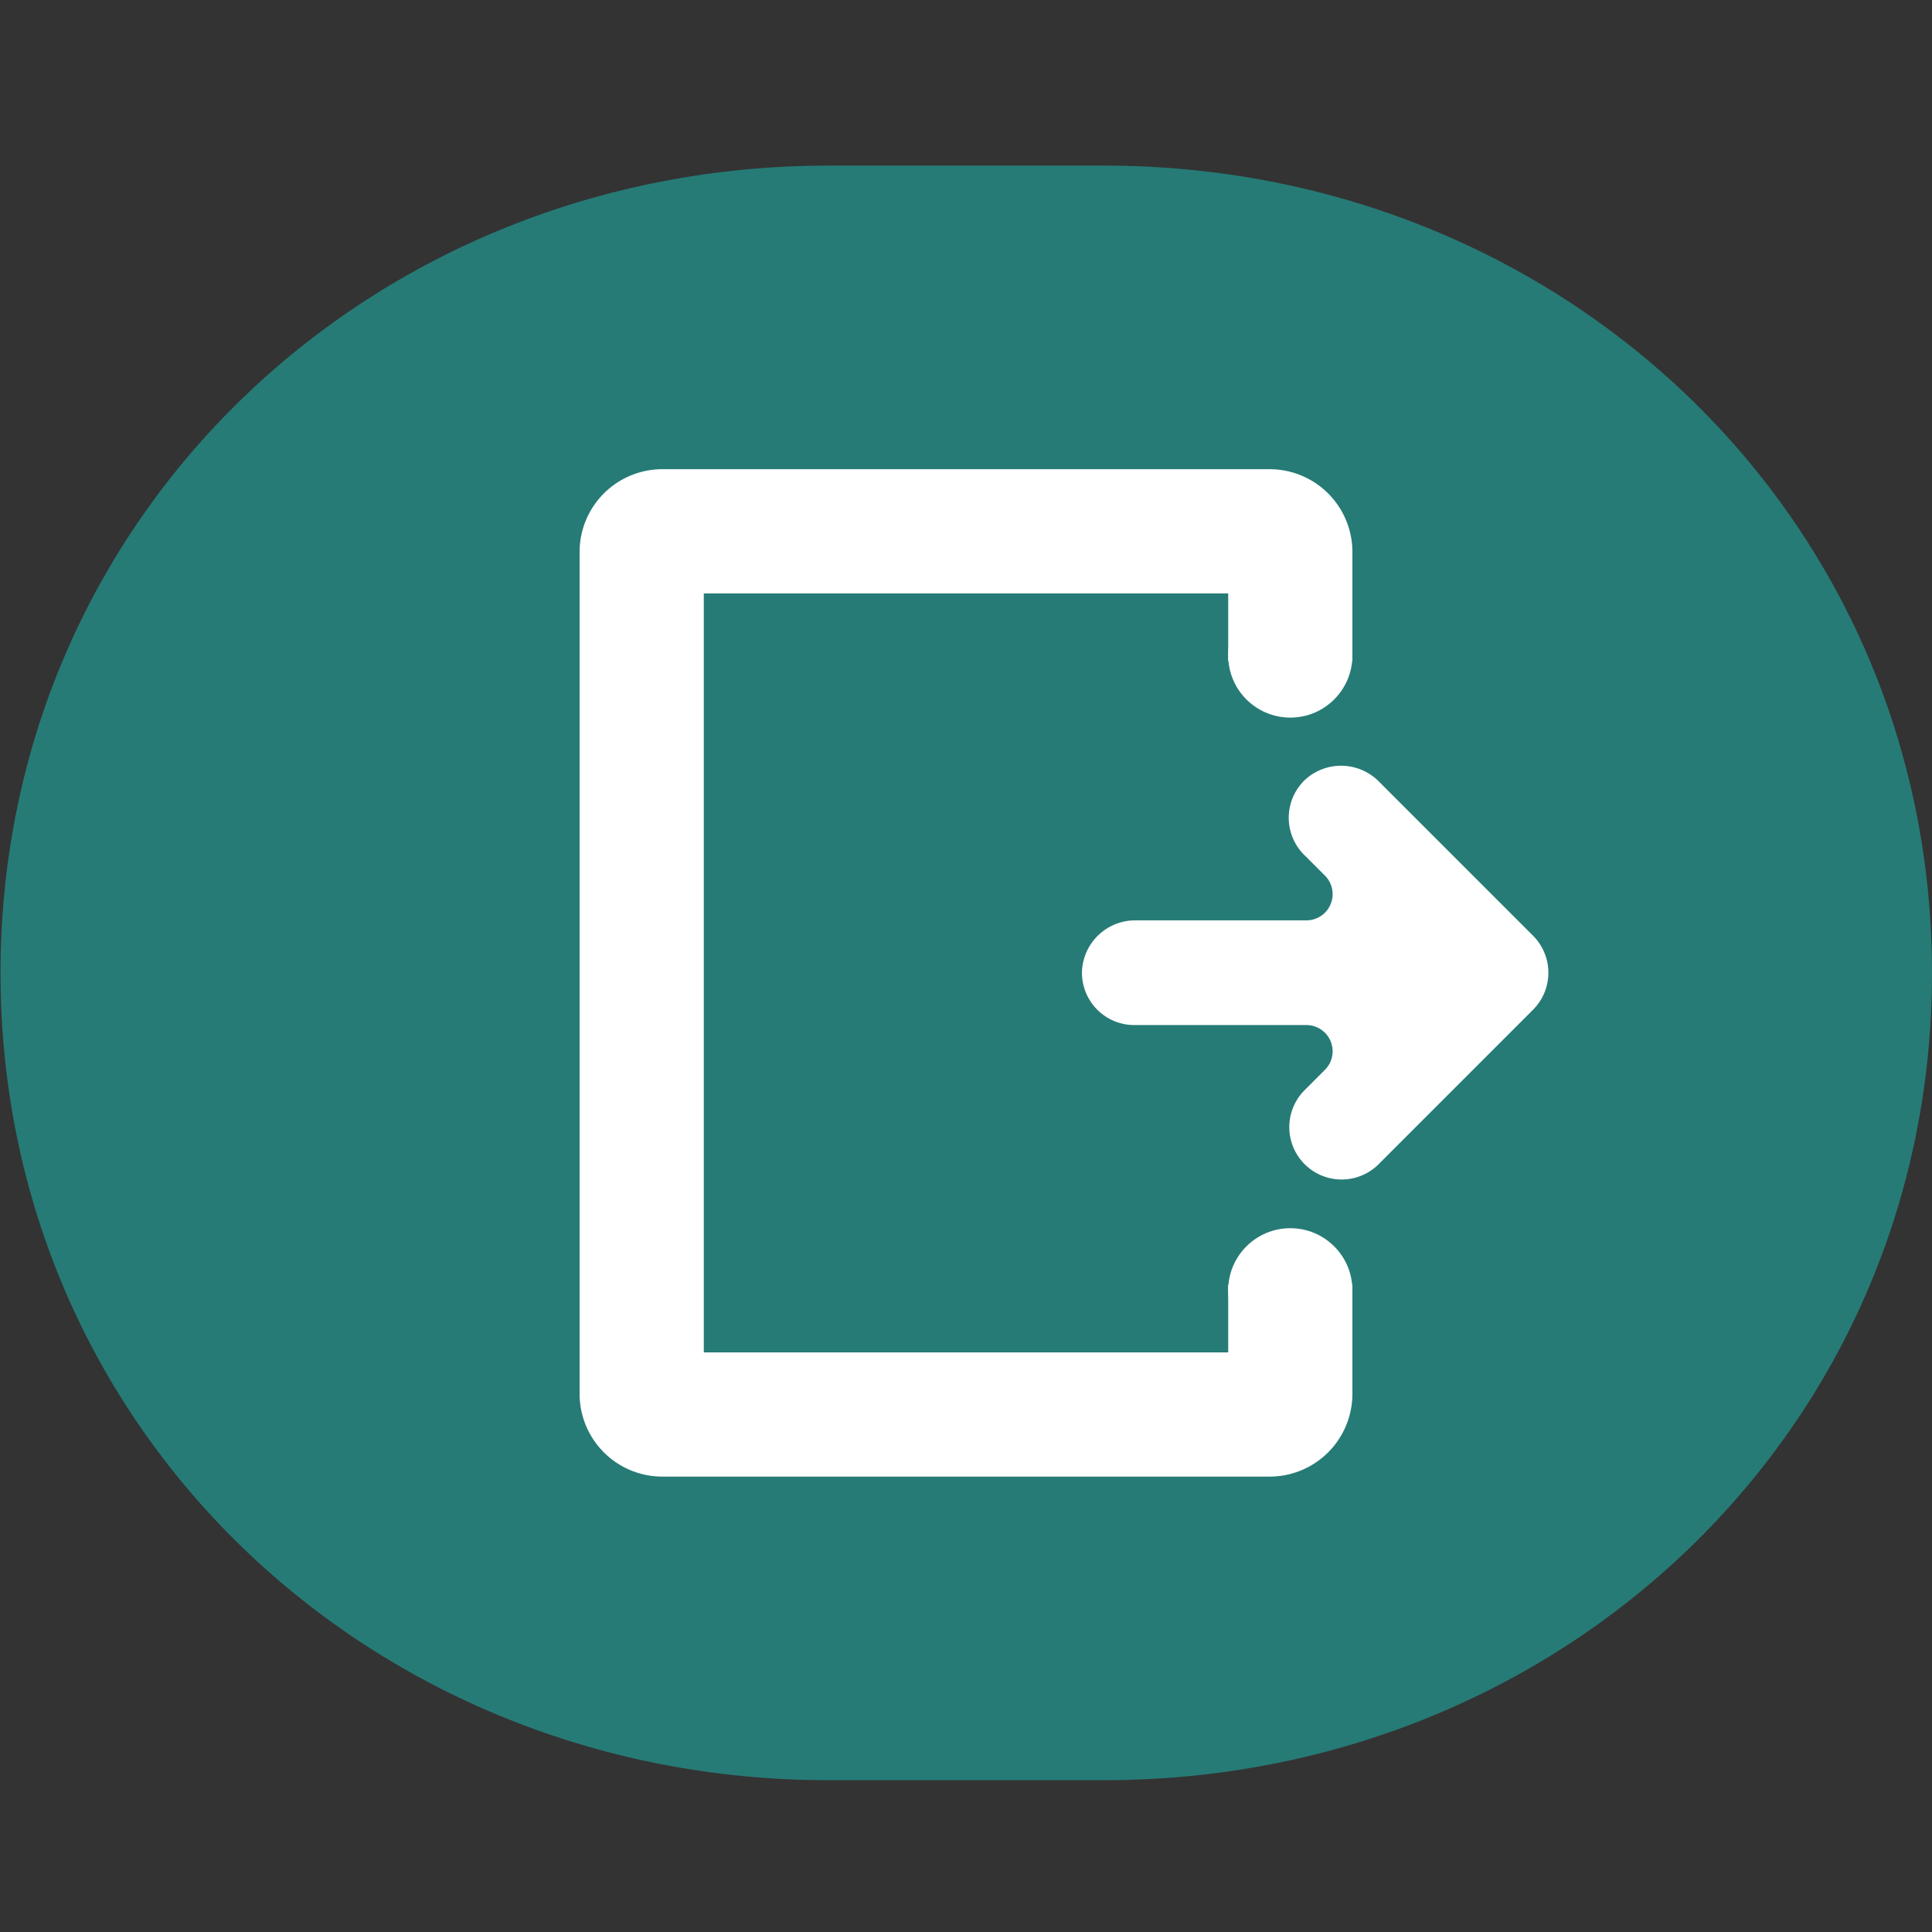
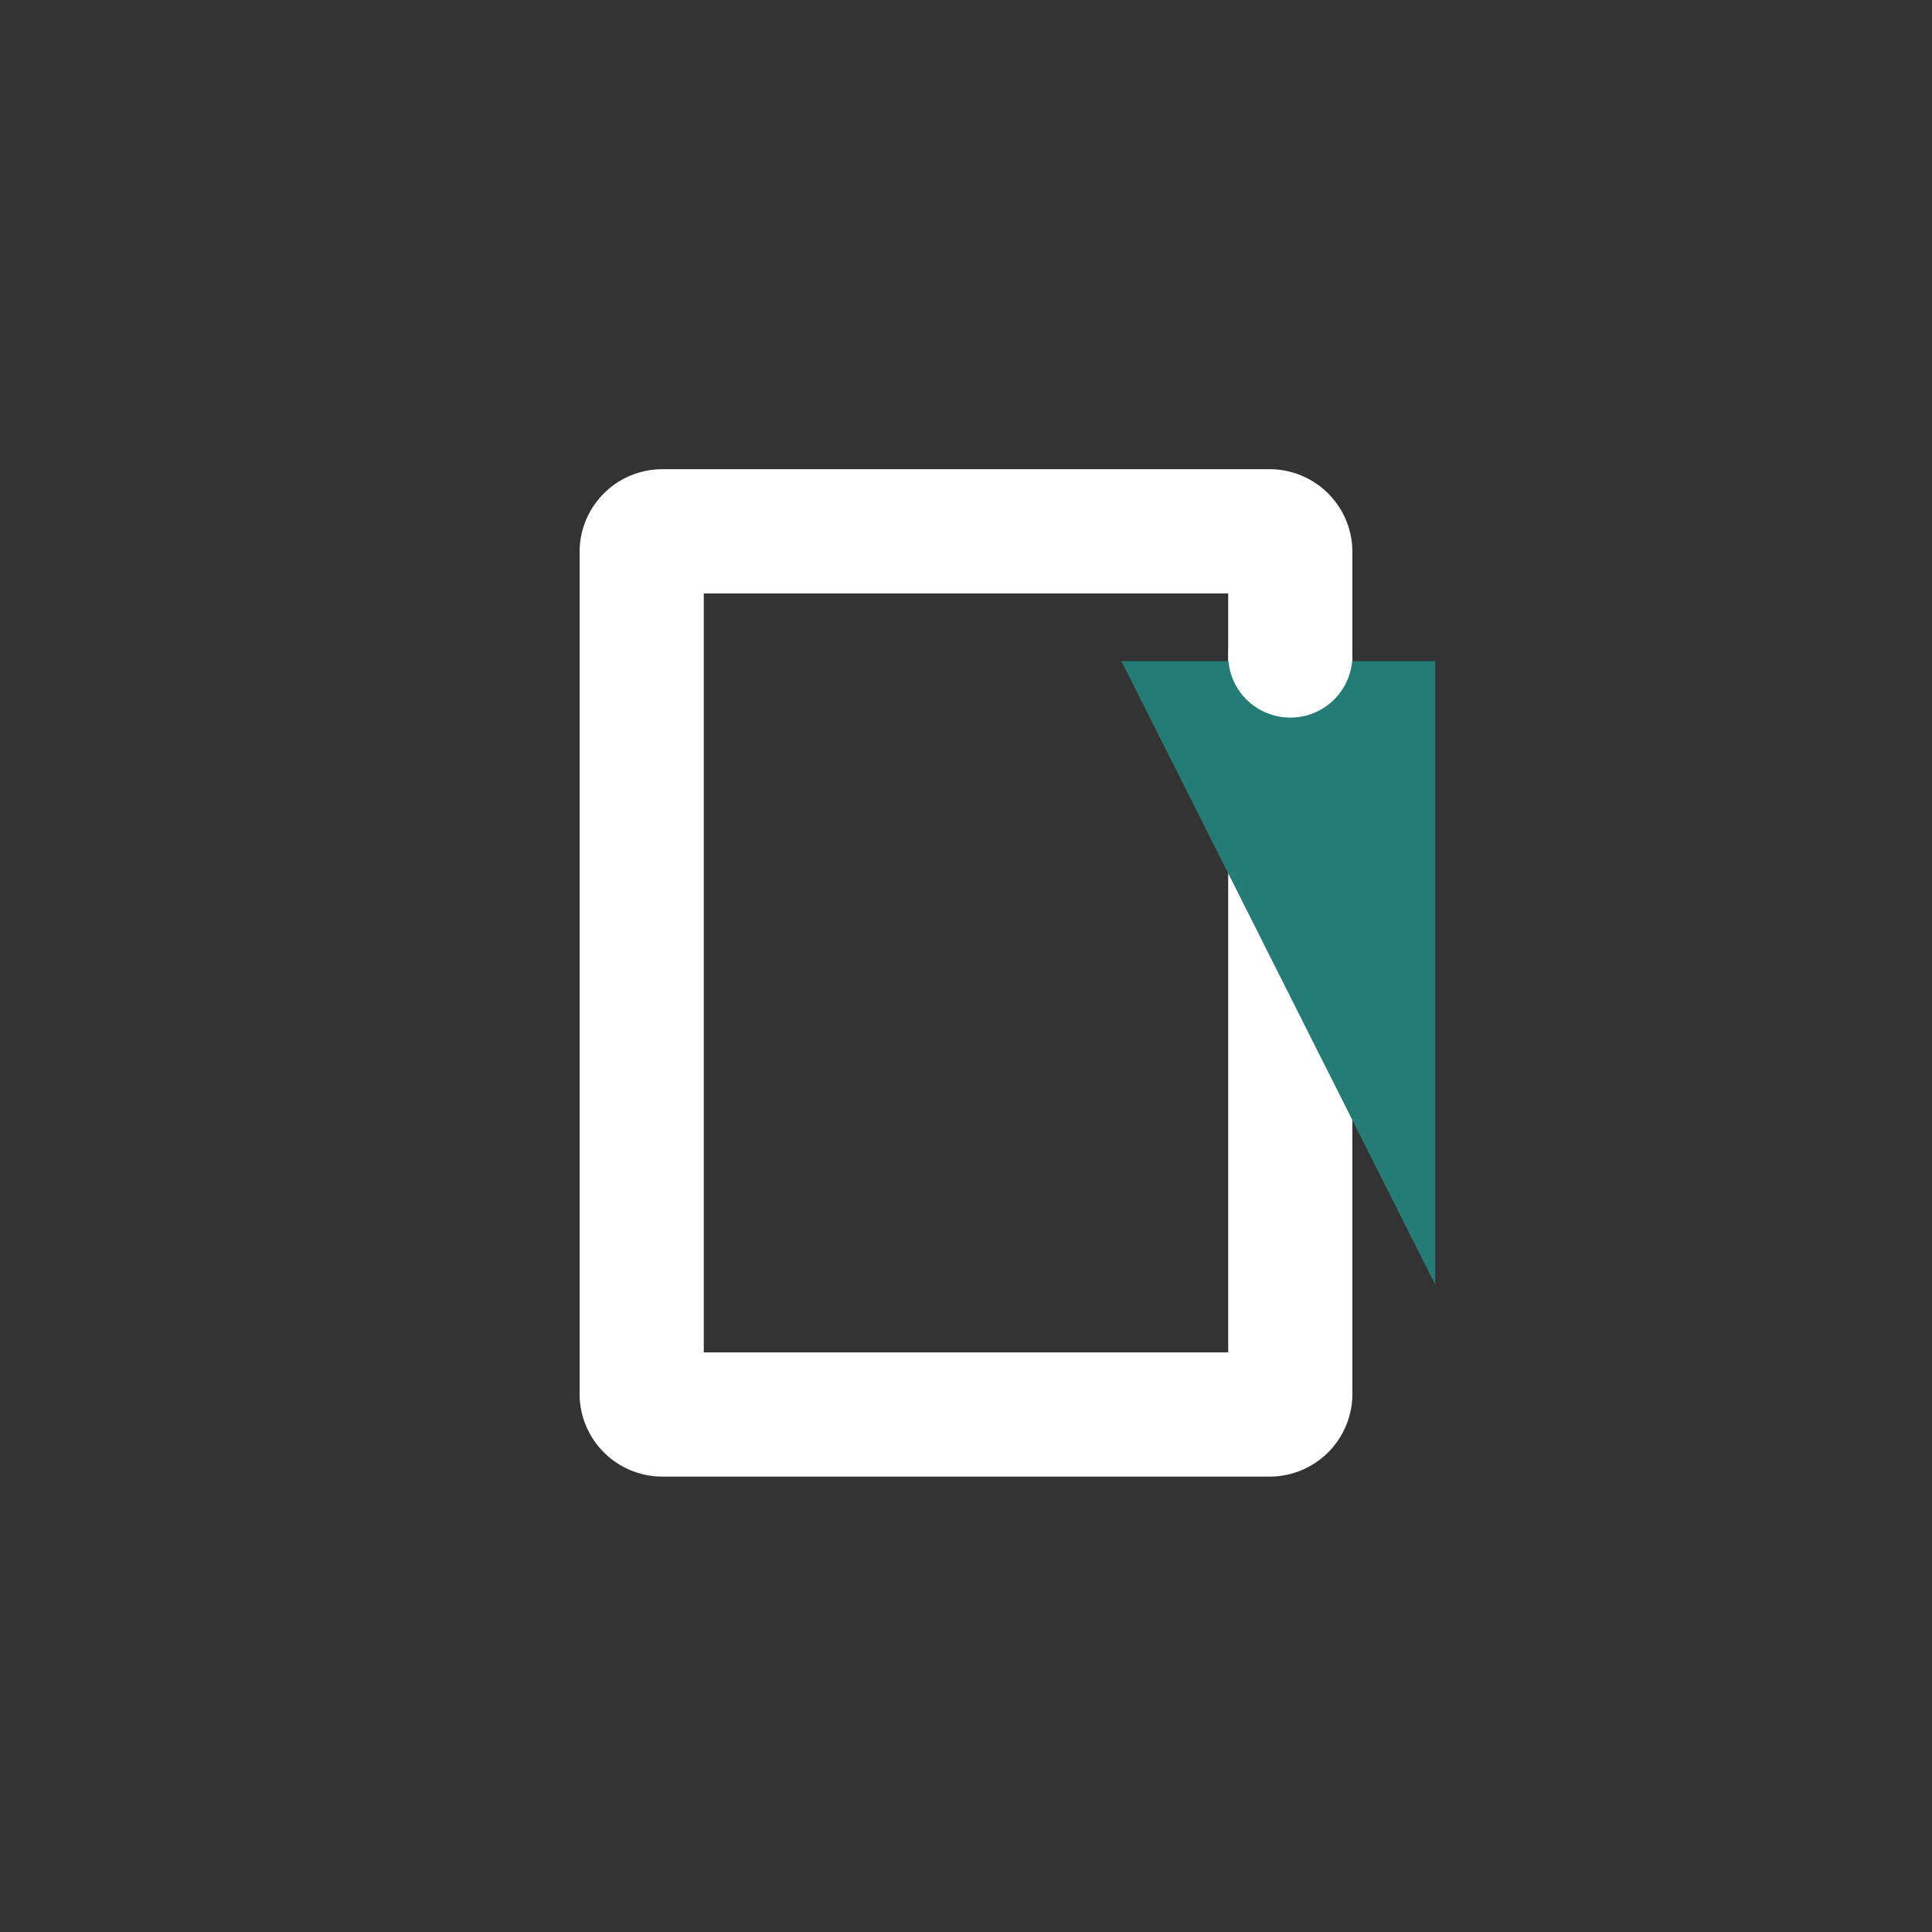
<svg xmlns="http://www.w3.org/2000/svg" width="140" height="140" viewBox="0 0 140 140">
  <rect x="0" y="0" width="140" height="140" fill="#333333" stroke="none" />
  <defs>
    <clipPath id="b">
      <rect width="140" height="140" />
    </clipPath>
  </defs>
  <g id="a" clip-path="url(#b)">
    <g transform="translate(0 12)">
-       <path d="M59.984,117C26.856,117,0,91.628,0,58.5S26.856,0,59.984,0H79.978c33.128,0,59.984,25.372,59.984,58.5S113.106,117,79.978,117Z" transform="translate(0.037 0)" fill="#267b76" />
      <path d="M9,9V64H47V9H9M6,0H50a6,6,0,0,1,6,6V67a6,6,0,0,1-6,6H6a6,6,0,0,1-6-6V6A6,6,0,0,1,6,0Z" transform="translate(42 22)" fill="#fff" />
-       <path d="M0,0H22.74V45.183H0Z" transform="translate(81.26 35.909)" fill="#267b76" />
+       <path d="M0,0H22.74V45.183Z" transform="translate(81.26 35.909)" fill="#267b76" />
      <circle cx="4.5" cy="4.5" r="4.5" transform="translate(89 31)" fill="#fff" />
-       <circle cx="4.5" cy="4.5" r="4.5" transform="translate(89 77)" fill="#fff" />
    </g>
-     <path d="M39.626,45.273a3.794,3.794,0,0,0,5.365,0L56.147,34.12a3.86,3.86,0,0,0,.2-5.306,3.794,3.794,0,0,0-5.491-.133L49.34,30.2a1.9,1.9,0,0,1-3.237-1.34V16.49a3.864,3.864,0,0,0-3.611-3.9,3.794,3.794,0,0,0-3.976,3.789V28.859a1.9,1.9,0,0,1-3.237,1.34l-1.519-1.517a3.793,3.793,0,0,0-5.365,5.362Z" transform="translate(65.817 112.796) rotate(-90)" fill="#fff" />
  </g>
</svg>